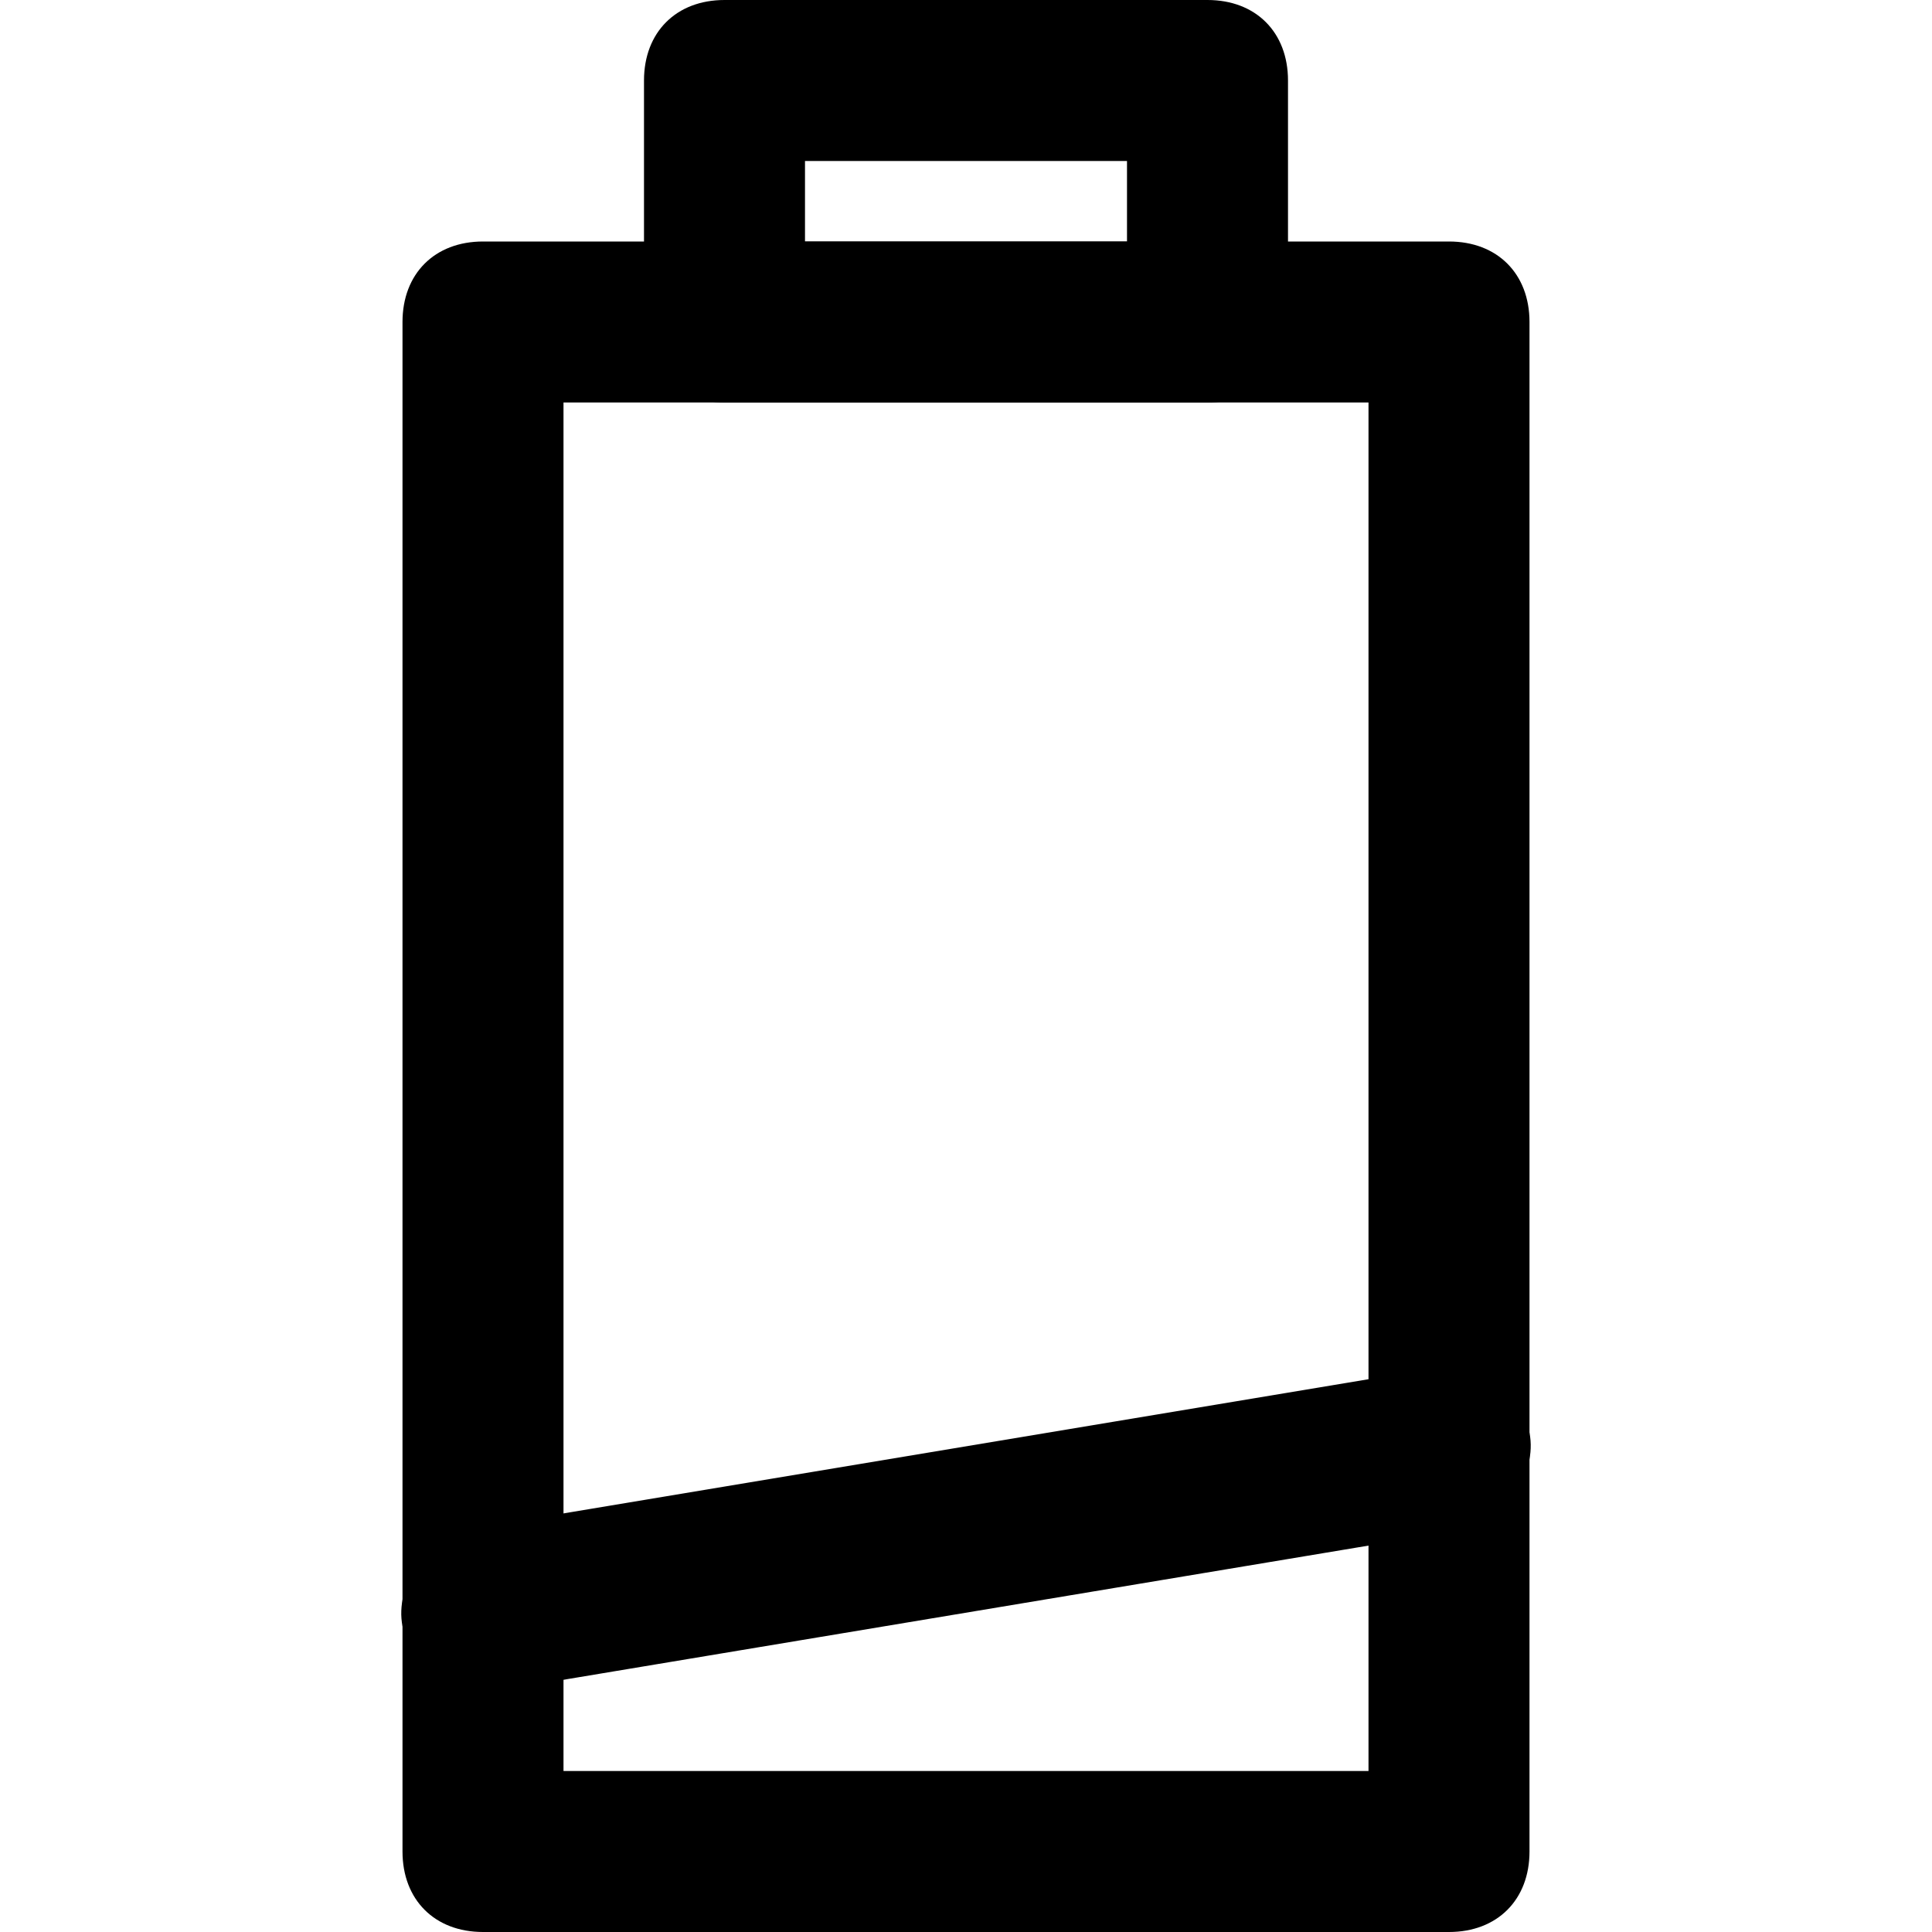
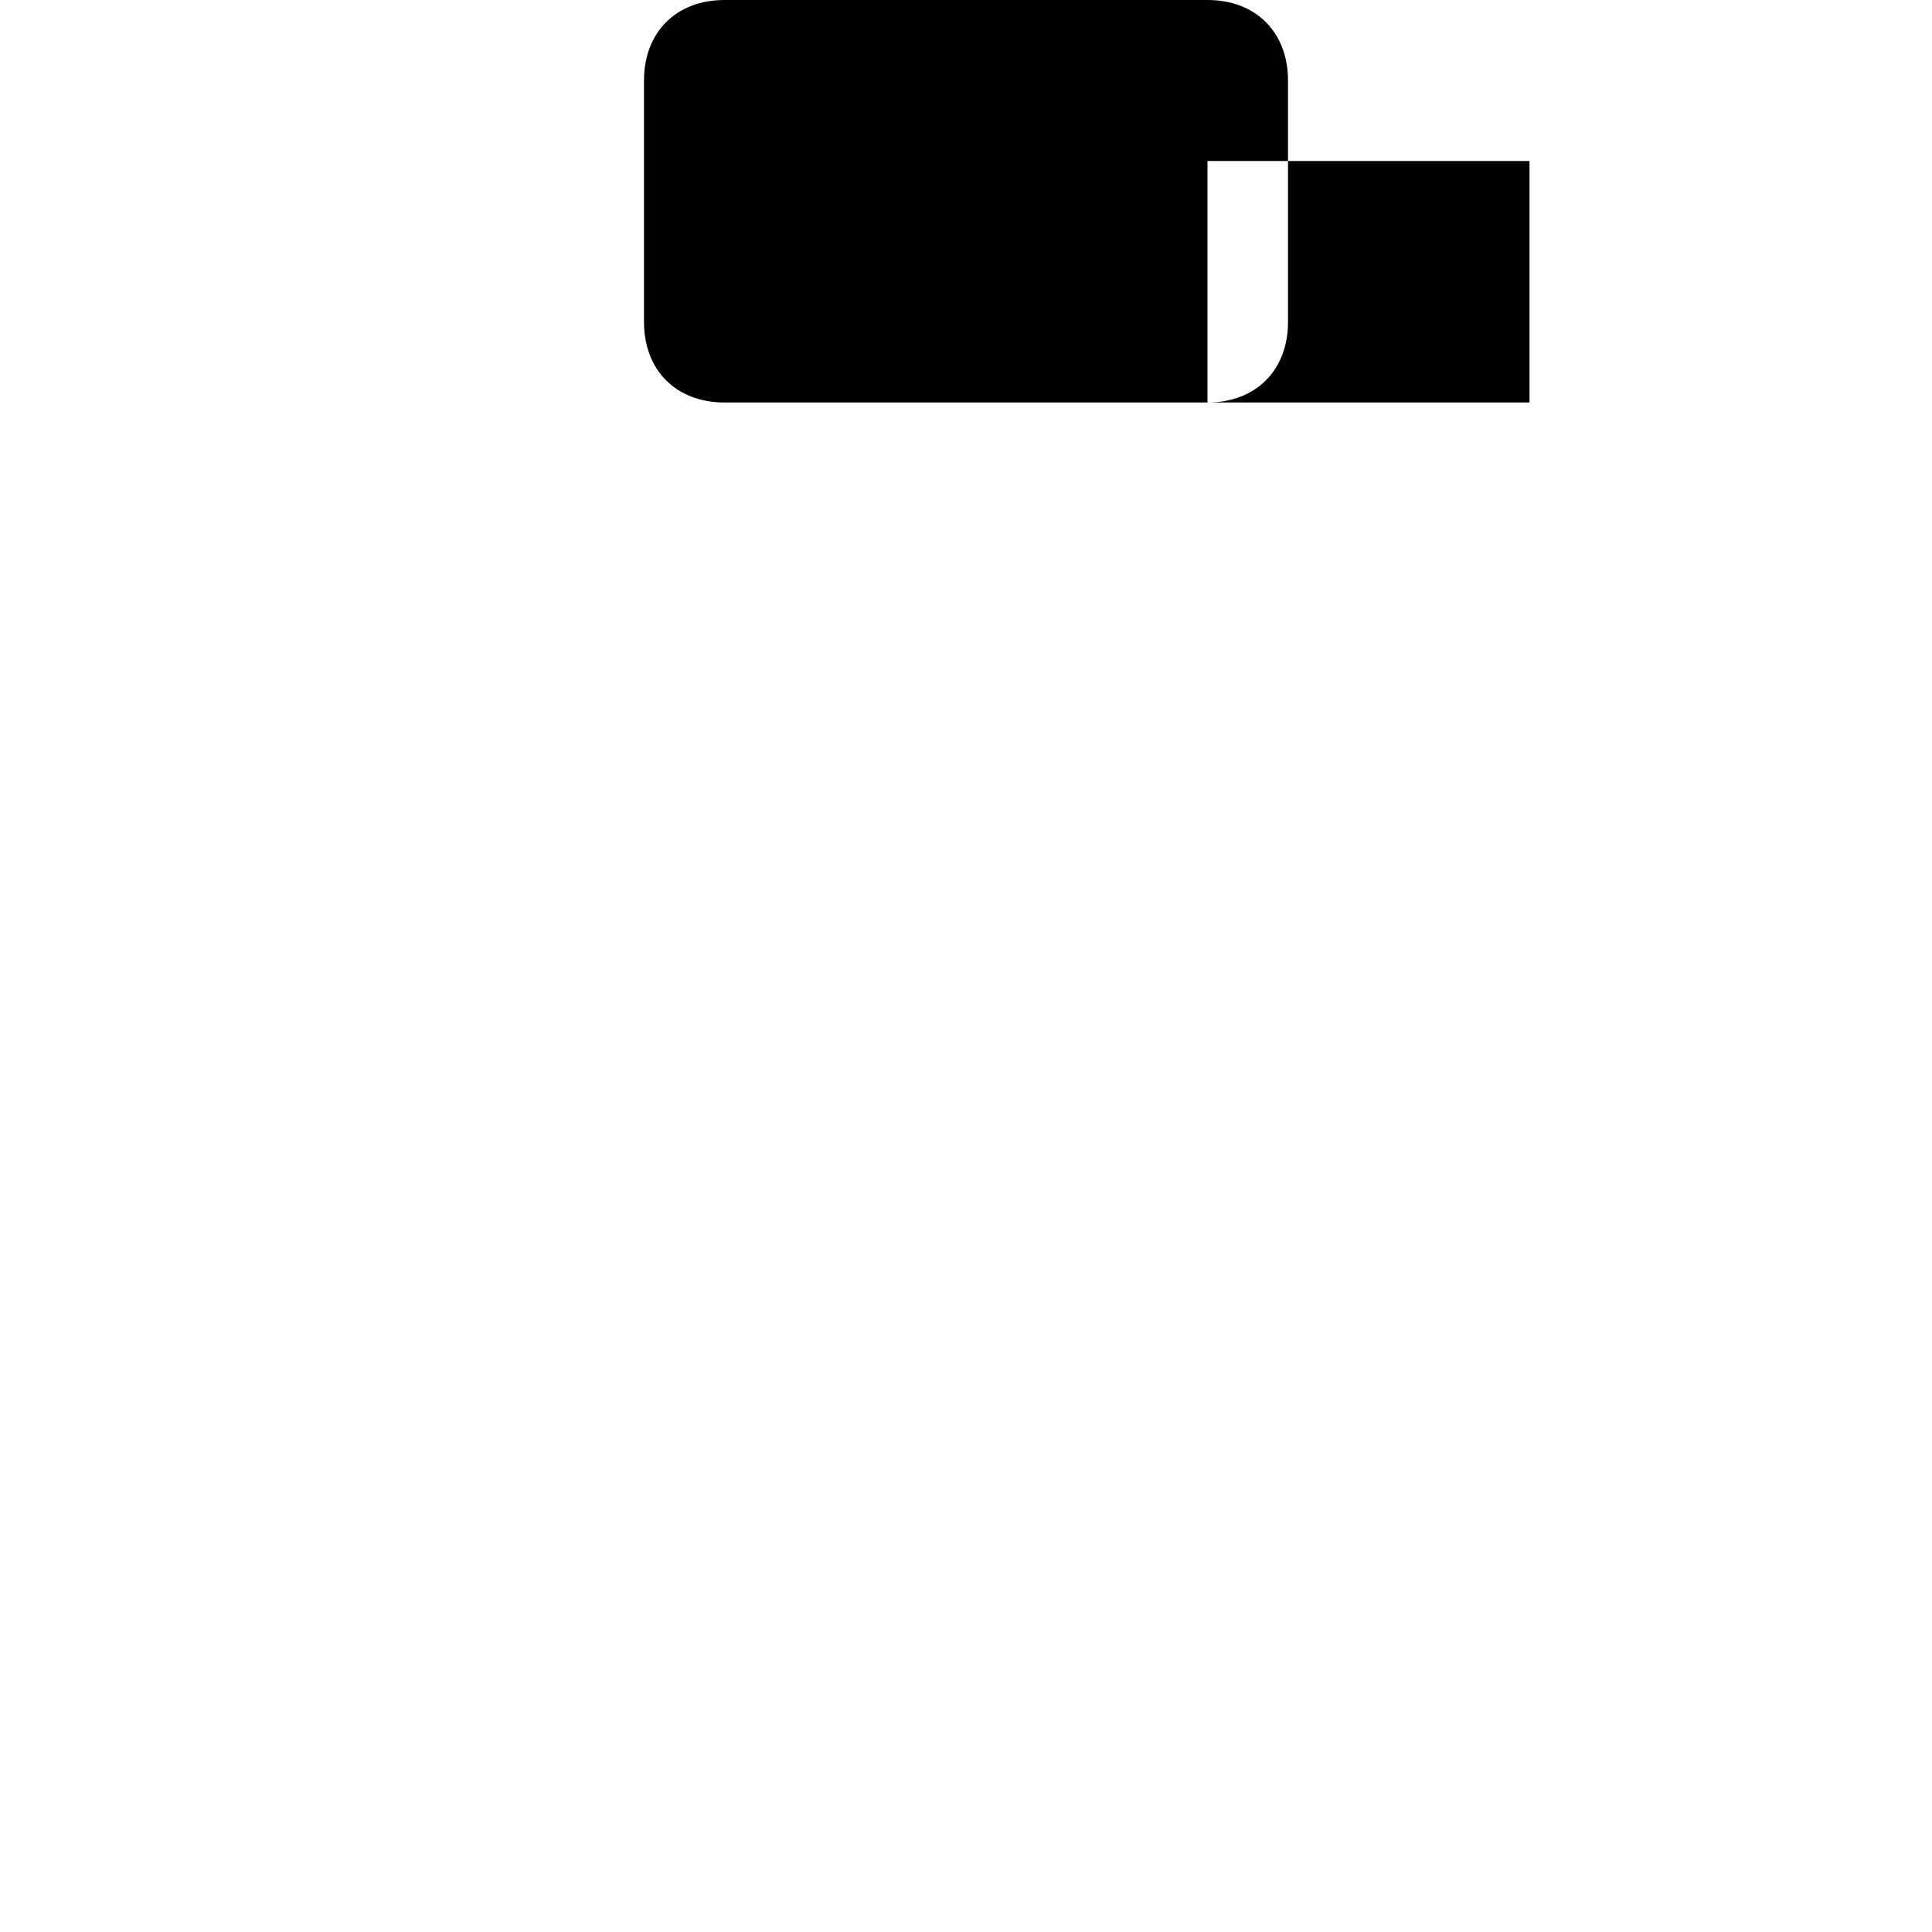
<svg xmlns="http://www.w3.org/2000/svg" fill="#000000" version="1.1" id="Layer_1" width="800px" height="800px" viewBox="0 0 24 24" enable-background="new 0 0 24 24" xml:space="preserve">
  <g>
    <g>
      <g>
-         <path d="M15,5H9C8.4,5,8,4.6,8,4V1c0-0.6,0.4-1,1-1h6c0.6,0,1,0.4,1,1v3C16,4.6,15.6,5,15,5z M10,3h4V2h-4V3z" />
+         <path d="M15,5H9C8.4,5,8,4.6,8,4V1c0-0.6,0.4-1,1-1h6c0.6,0,1,0.4,1,1v3C16,4.6,15.6,5,15,5z h4V2h-4V3z" />
      </g>
    </g>
    <g>
      <g>
-         <path d="M18,24H6c-0.6,0-1-0.4-1-1V4c0-0.6,0.4-1,1-1h12c0.6,0,1,0.4,1,1v19C19,23.6,18.6,24,18,24z M7,22h10V5H7V22z" />
-       </g>
+         </g>
    </g>
    <g>
      <g>
-         <path d="M6,21c-0.5,0-0.9-0.3-1-0.8c-0.1-0.5,0.3-1.1,0.8-1.2l12-2c0.5-0.1,1.1,0.3,1.2,0.8c0.1,0.5-0.3,1.1-0.8,1.2l-12,2     C6.1,21,6.1,21,6,21z" />
-       </g>
+         </g>
    </g>
  </g>
</svg>